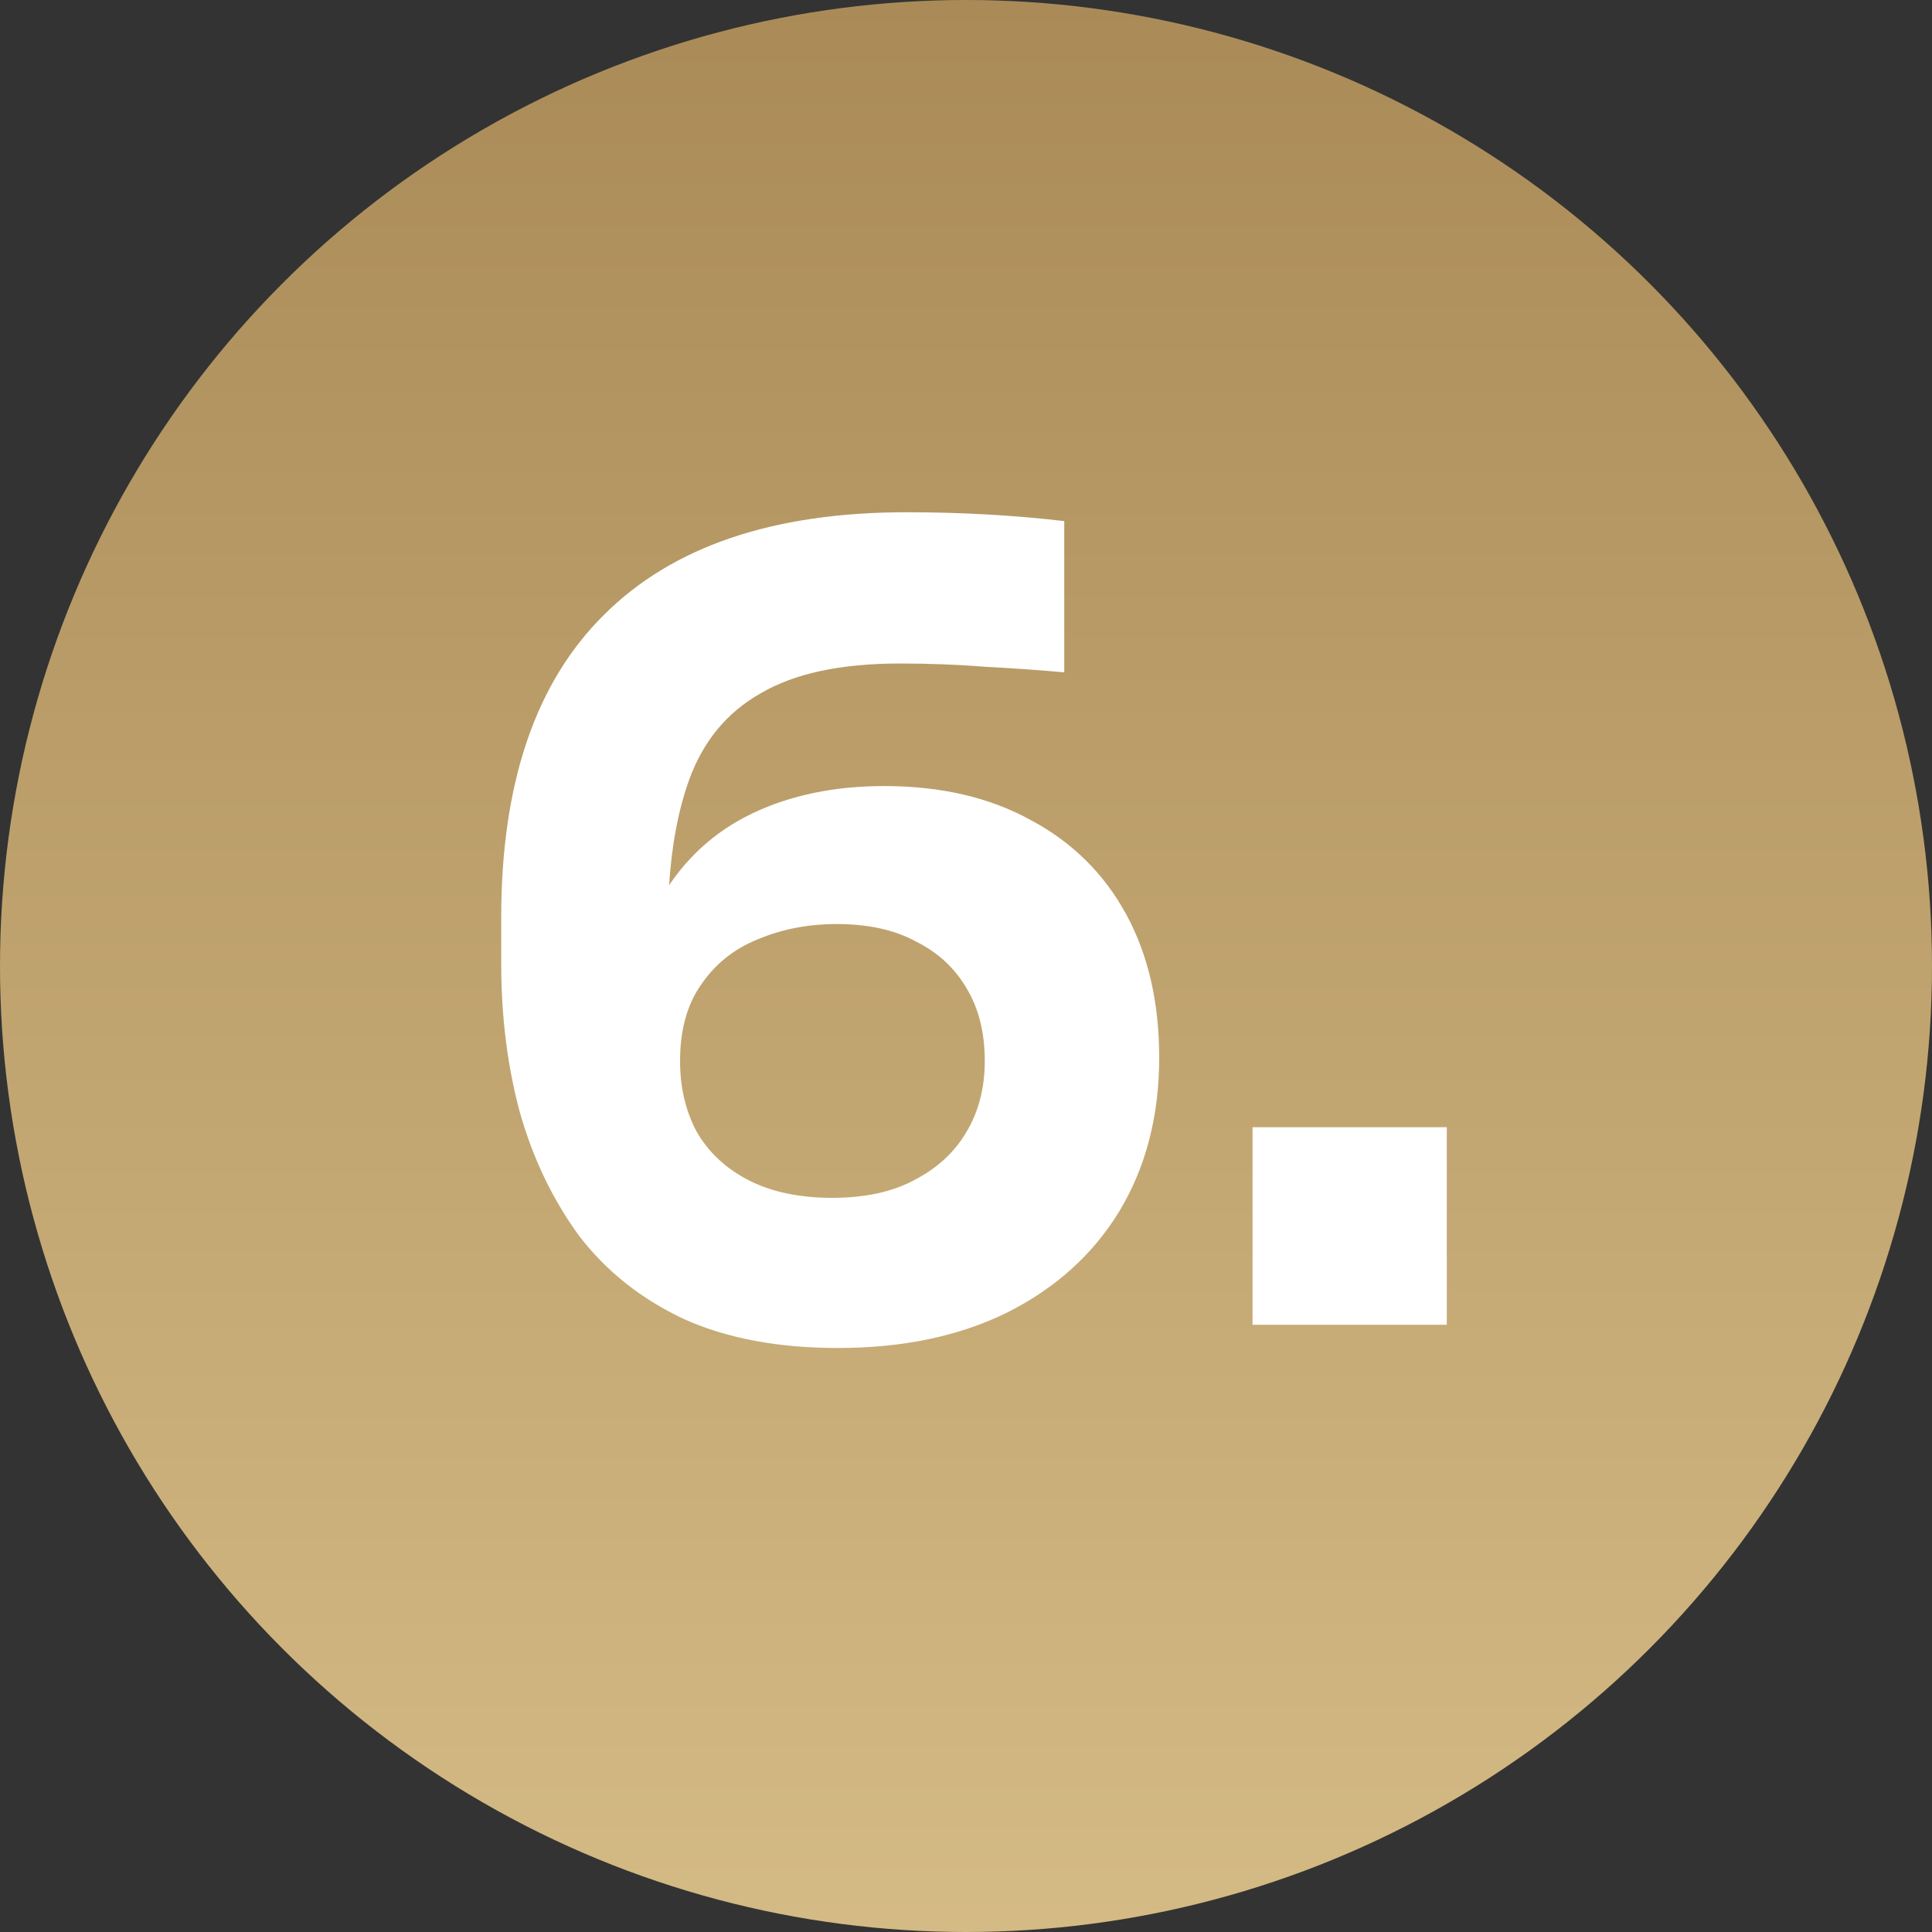
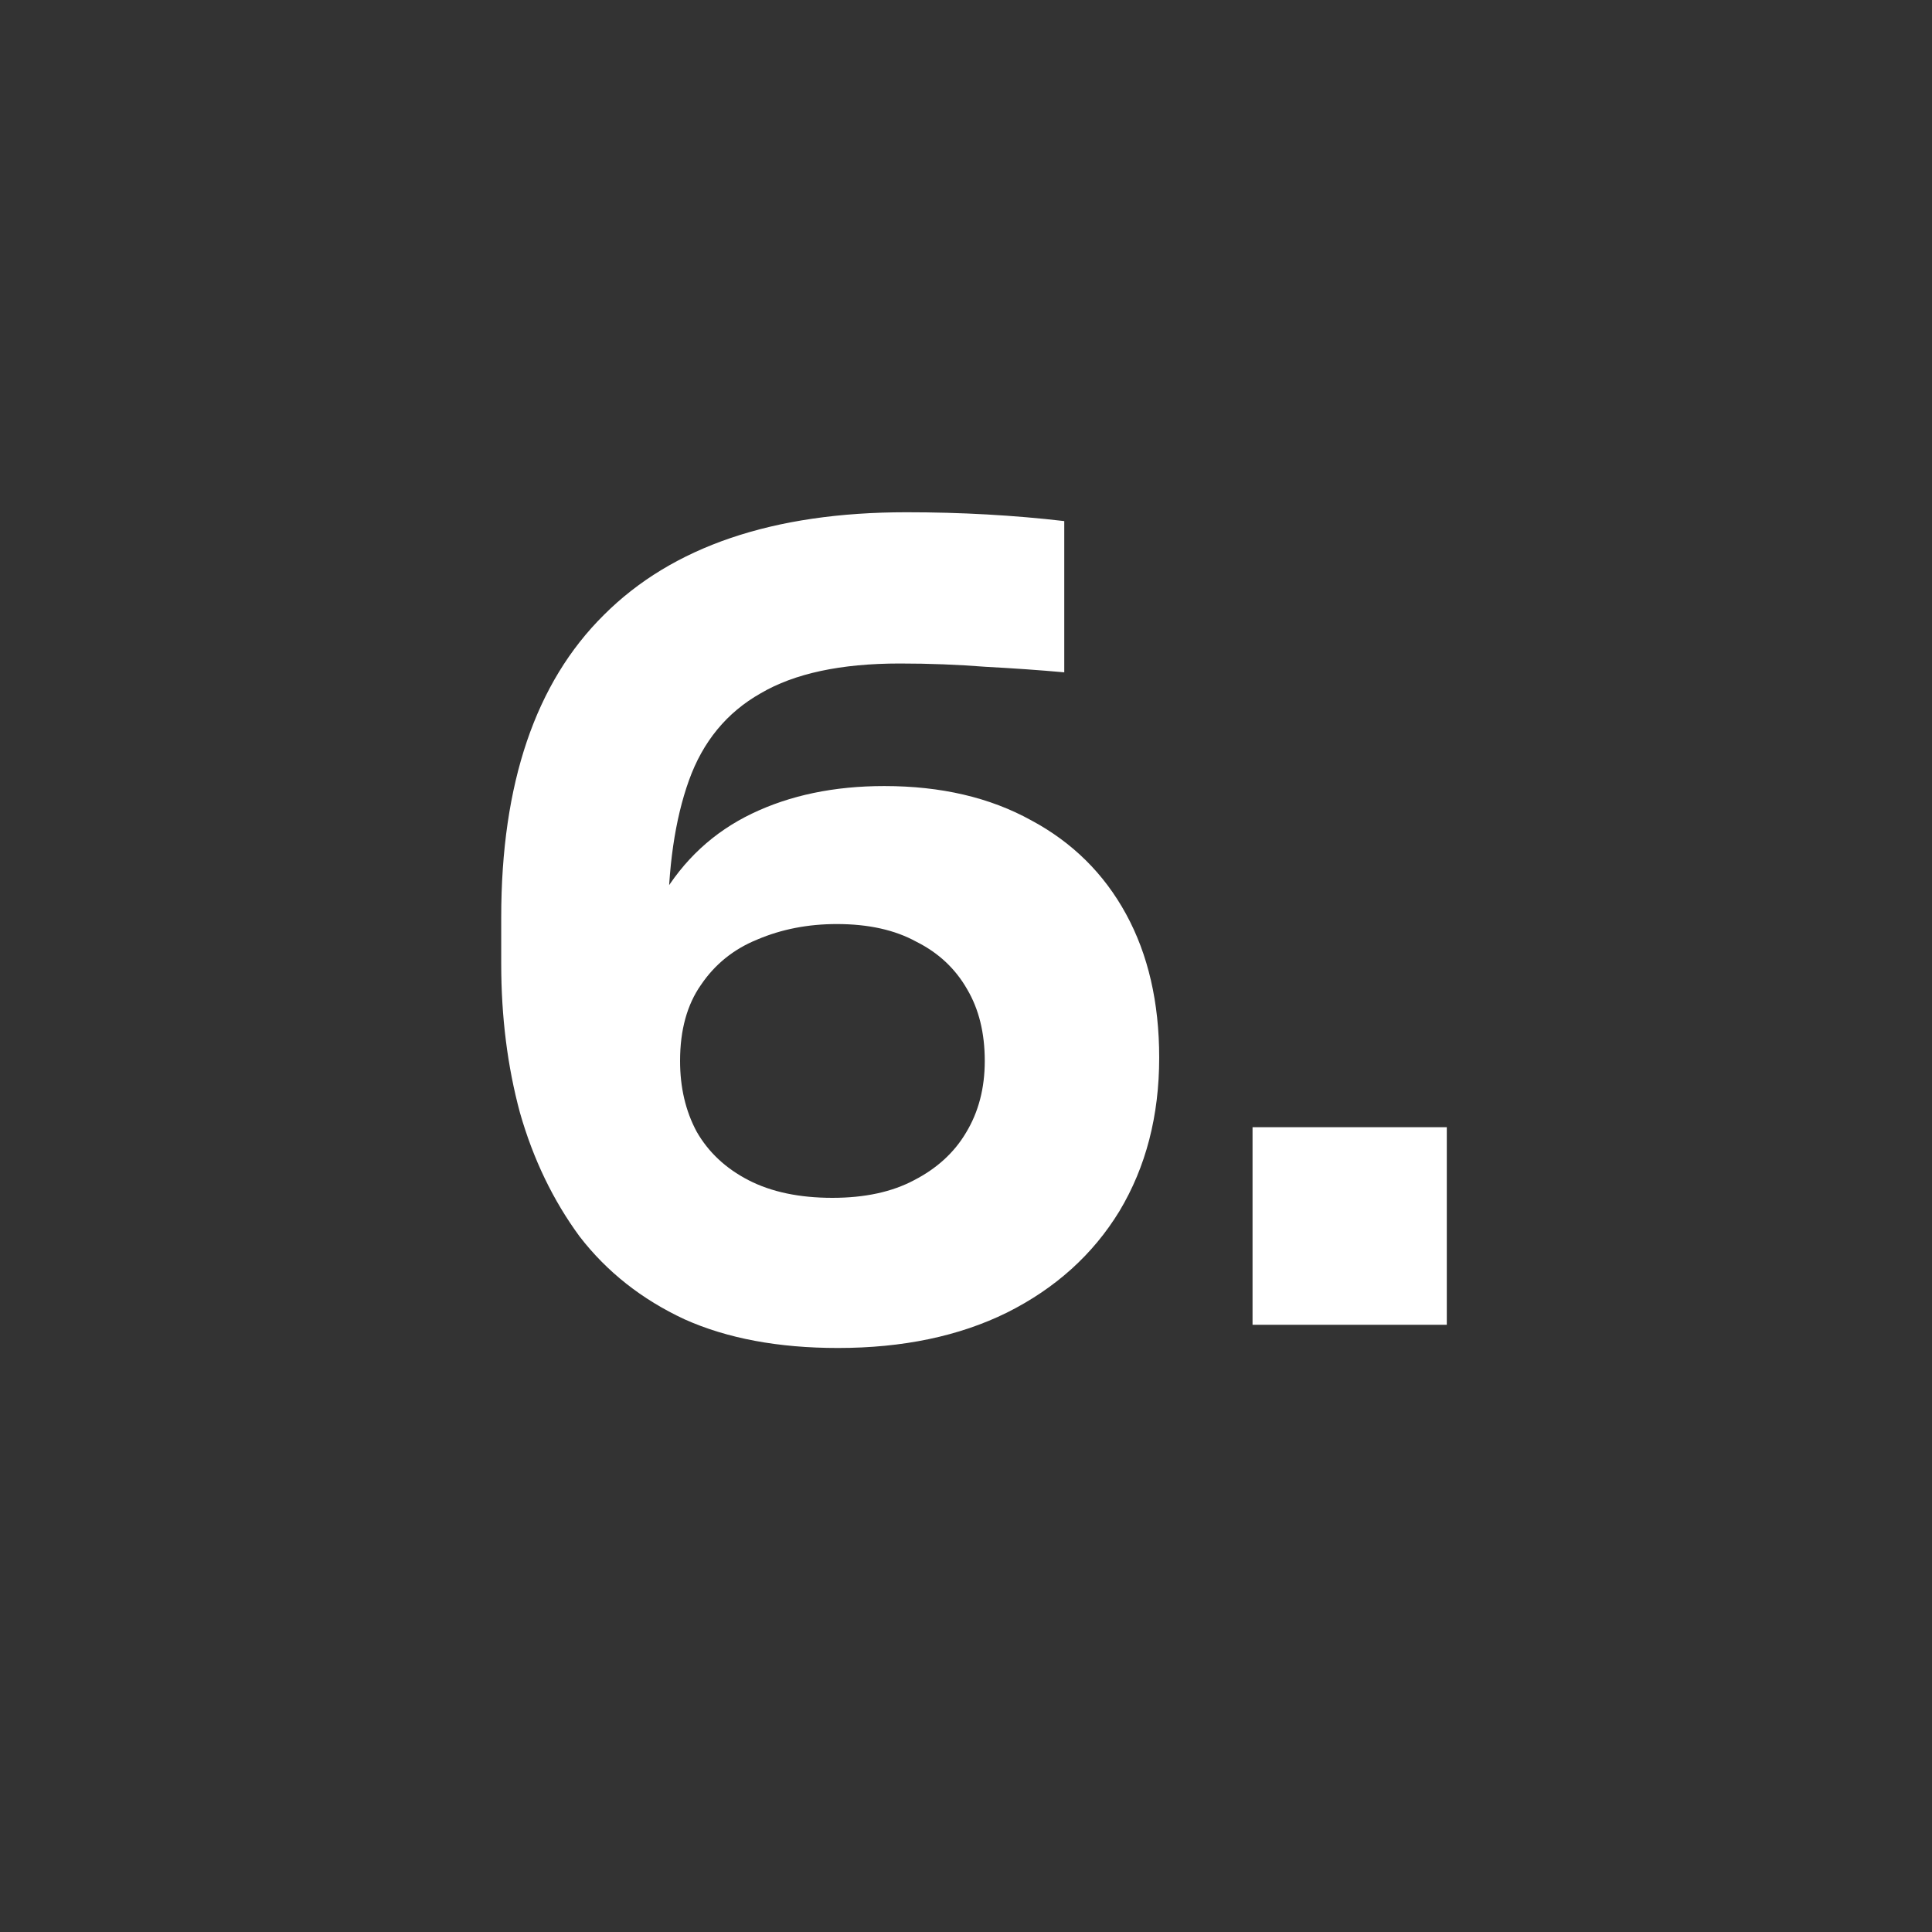
<svg xmlns="http://www.w3.org/2000/svg" width="35" height="35" viewBox="0 0 35 35" fill="none">
  <rect x="0" y="0" width="35" height="35" fill="#333333" stroke="none" />
-   <circle cx="17.5" cy="17.5" r="17.5" fill="url(#paint0_linear_2845_15)" />
  <path d="M15.18 24.42C14.1 24.42 13.173 24.247 12.4 23.9C11.627 23.54 10.993 23.04 10.5 22.4C10.02 21.747 9.66 21 9.42 20.16C9.193 19.32 9.08 18.42 9.08 17.46V16.62C9.08 14.193 9.7 12.367 10.94 11.14C12.18 9.9 14.007 9.28 16.42 9.28C16.913 9.28 17.4 9.293 17.88 9.32C18.36 9.347 18.827 9.387 19.28 9.44V12.18C18.84 12.14 18.367 12.107 17.86 12.08C17.353 12.04 16.833 12.02 16.3 12.02C15.233 12.02 14.393 12.2 13.78 12.56C13.167 12.907 12.733 13.433 12.48 14.14C12.227 14.847 12.1 15.72 12.1 16.76V18.28L11.38 18.76C11.393 17.76 11.593 16.927 11.98 16.26C12.38 15.58 12.927 15.073 13.62 14.74C14.313 14.407 15.113 14.24 16.02 14.24C17.047 14.24 17.933 14.447 18.68 14.86C19.427 15.26 20 15.827 20.4 16.56C20.8 17.293 21 18.16 21 19.16C21 20.213 20.76 21.14 20.28 21.94C19.8 22.727 19.12 23.34 18.24 23.78C17.373 24.207 16.353 24.42 15.18 24.42ZM15.08 21.7C15.667 21.7 16.16 21.593 16.56 21.38C16.973 21.167 17.287 20.88 17.5 20.52C17.727 20.147 17.84 19.713 17.84 19.22C17.84 18.713 17.733 18.28 17.52 17.92C17.307 17.547 17 17.26 16.6 17.06C16.213 16.847 15.733 16.74 15.16 16.74C14.64 16.74 14.16 16.833 13.72 17.02C13.293 17.193 12.953 17.467 12.7 17.84C12.447 18.2 12.32 18.66 12.32 19.22C12.32 19.7 12.42 20.127 12.62 20.5C12.833 20.873 13.147 21.167 13.56 21.38C13.973 21.593 14.48 21.7 15.08 21.7ZM22.691 24V20.42H26.21V24H22.691Z" fill="white" />
  <defs>
    <linearGradient id="paint0_linear_2845_15" x1="17.5" y1="0" x2="17.5" y2="35" gradientUnits="userSpaceOnUse">
      <stop stop-color="#AA8B58" />
      <stop offset="1" stop-color="#D4BA84" />
    </linearGradient>
  </defs>
</svg>